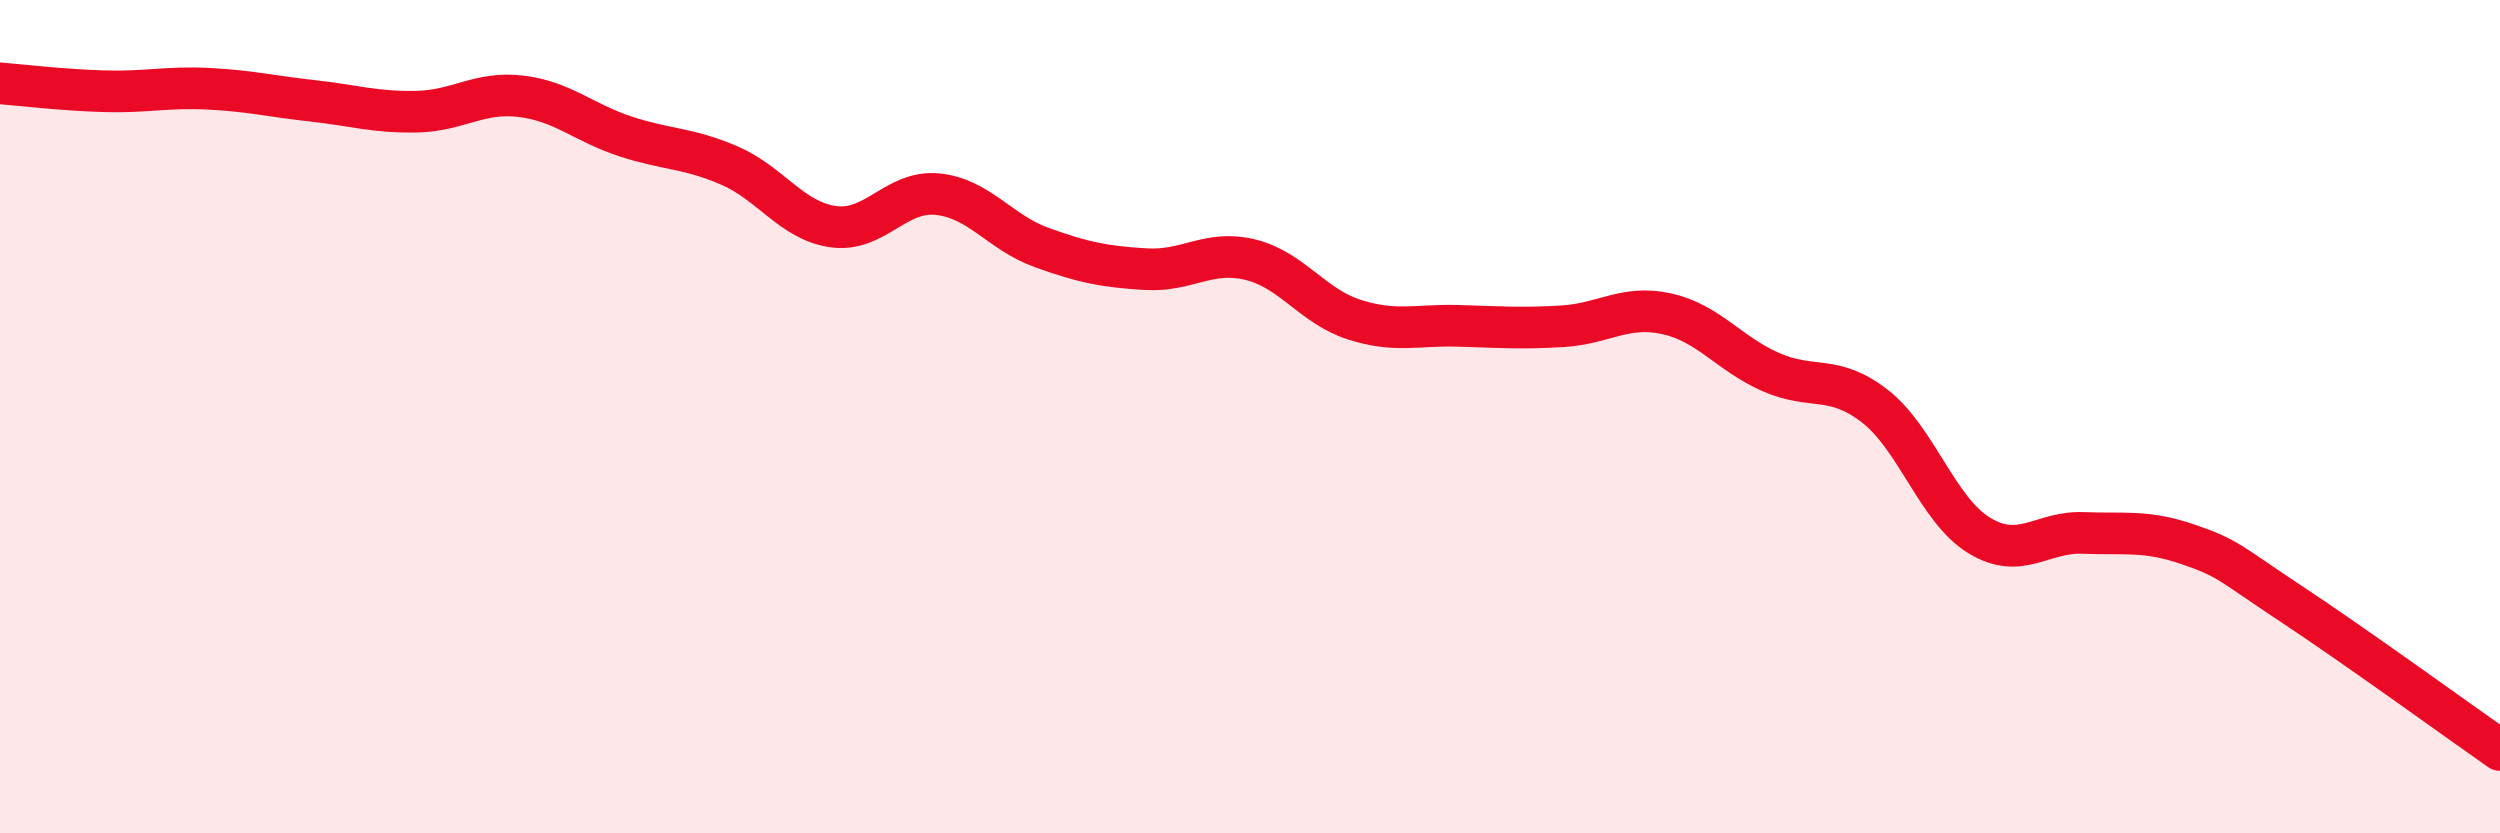
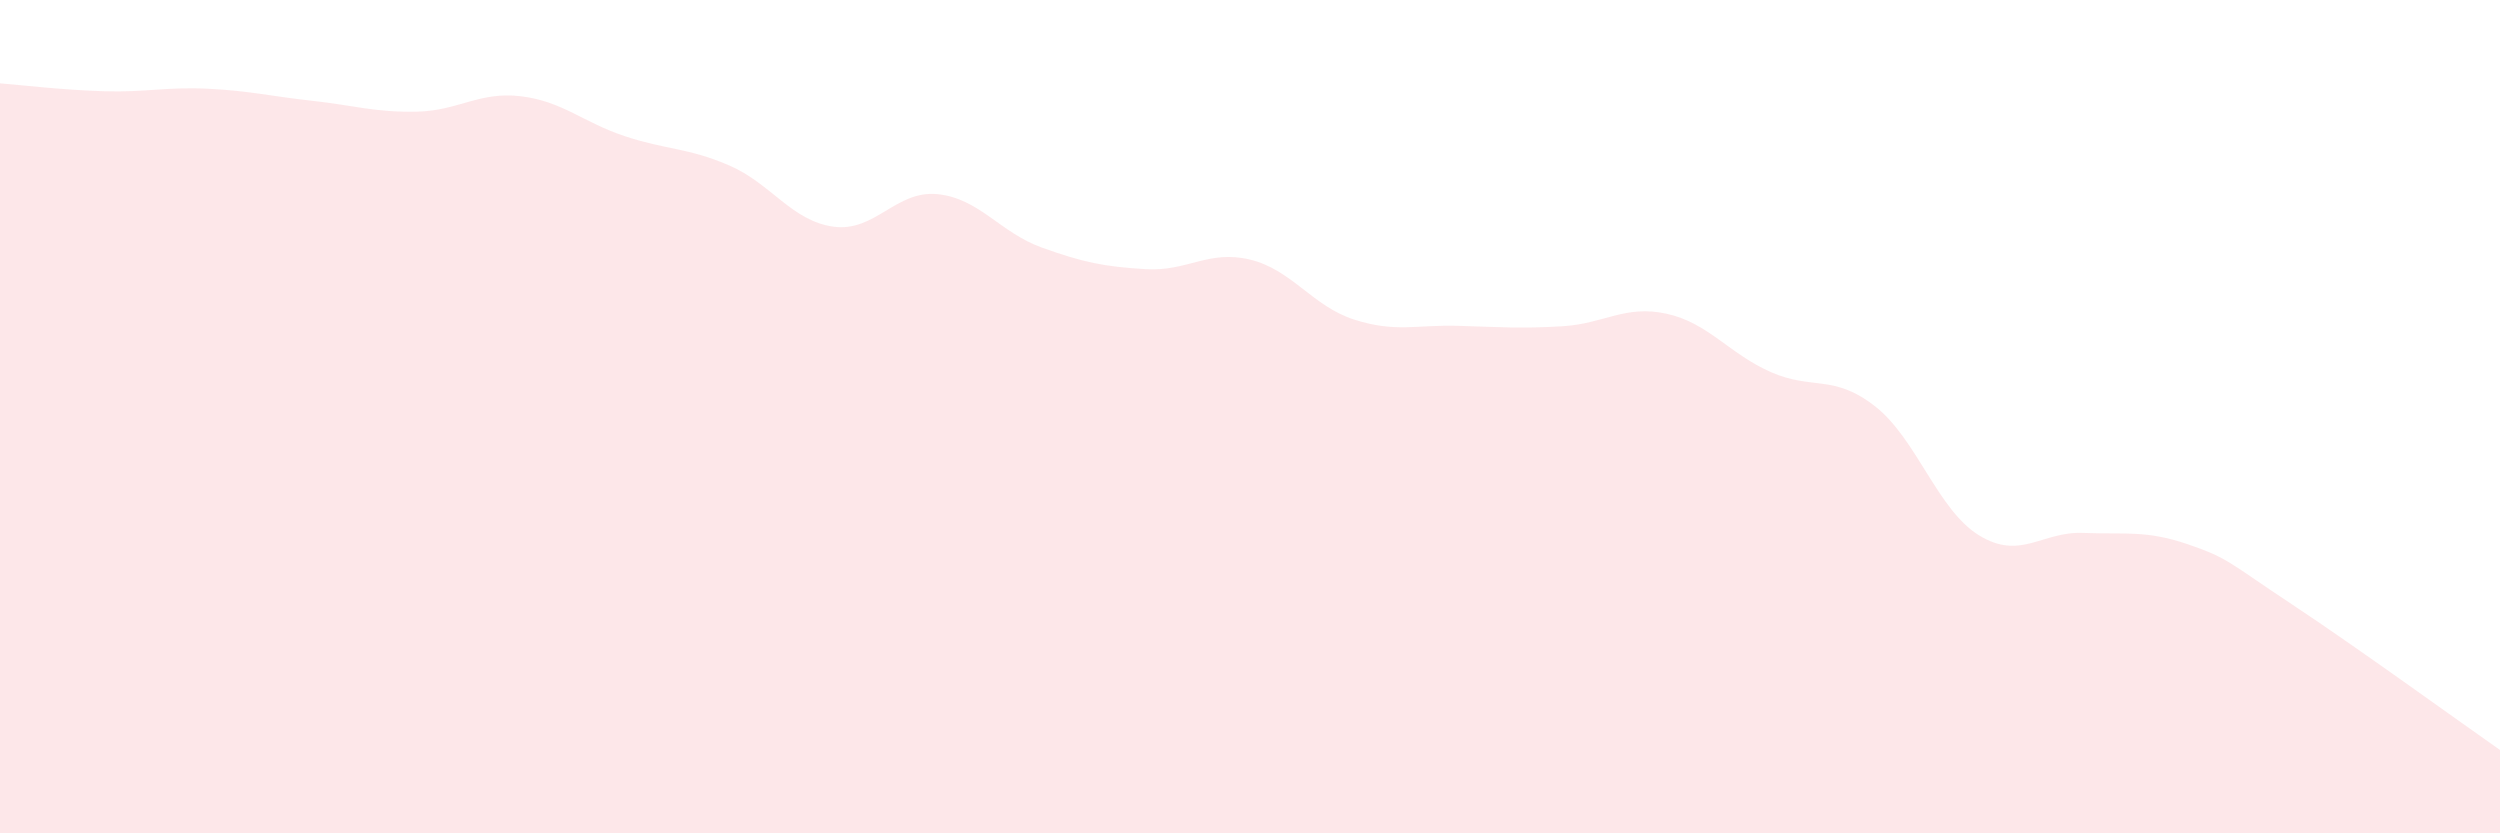
<svg xmlns="http://www.w3.org/2000/svg" width="60" height="20" viewBox="0 0 60 20">
  <path d="M 0,2 C 0.5,2.04 1.5,2.16 2.5,2.19 C 3.5,2.22 4,2.08 5,2.13 C 6,2.18 6.5,2.31 7.5,2.42 C 8.5,2.53 9,2.7 10,2.68 C 11,2.66 11.5,2.19 12.5,2.31 C 13.5,2.43 14,2.94 15,3.27 C 16,3.6 16.5,3.54 17.5,3.97 C 18.5,4.4 19,5.3 20,5.44 C 21,5.58 21.5,4.56 22.5,4.66 C 23.5,4.76 24,5.58 25,5.94 C 26,6.3 26.5,6.4 27.5,6.46 C 28.5,6.52 29,5.99 30,6.23 C 31,6.47 31.5,7.35 32.5,7.67 C 33.5,7.99 34,7.79 35,7.82 C 36,7.85 36.5,7.89 37.5,7.83 C 38.5,7.77 39,7.31 40,7.53 C 41,7.75 41.5,8.49 42.5,8.93 C 43.5,9.37 44,8.97 45,9.75 C 46,10.53 46.5,12.24 47.5,12.85 C 48.5,13.46 49,12.75 50,12.79 C 51,12.83 51.5,12.72 52.5,13.06 C 53.5,13.4 53.5,13.51 55,14.5 C 56.5,15.49 59,17.3 60,18L60 20L0 20Z" fill="#EB0A25" opacity="0.1" stroke-linecap="round" stroke-linejoin="round" />
-   <path d="M 0,2 C 0.5,2.04 1.5,2.16 2.5,2.19 C 3.5,2.22 4,2.08 5,2.13 C 6,2.18 6.5,2.31 7.5,2.42 C 8.5,2.53 9,2.7 10,2.68 C 11,2.66 11.5,2.19 12.5,2.31 C 13.5,2.43 14,2.94 15,3.27 C 16,3.6 16.5,3.54 17.5,3.97 C 18.5,4.4 19,5.3 20,5.44 C 21,5.58 21.5,4.56 22.5,4.66 C 23.5,4.76 24,5.58 25,5.94 C 26,6.3 26.5,6.4 27.5,6.46 C 28.5,6.52 29,5.99 30,6.23 C 31,6.47 31.5,7.35 32.5,7.67 C 33.5,7.99 34,7.79 35,7.82 C 36,7.85 36.5,7.89 37.5,7.83 C 38.5,7.77 39,7.31 40,7.53 C 41,7.75 41.5,8.49 42.5,8.93 C 43.5,9.37 44,8.97 45,9.75 C 46,10.53 46.5,12.24 47.5,12.85 C 48.5,13.46 49,12.75 50,12.79 C 51,12.83 51.5,12.72 52.5,13.06 C 53.5,13.4 53.5,13.51 55,14.5 C 56.5,15.49 59,17.3 60,18" stroke="#EB0A25" stroke-width="1" fill="none" stroke-linecap="round" stroke-linejoin="round" />
</svg>